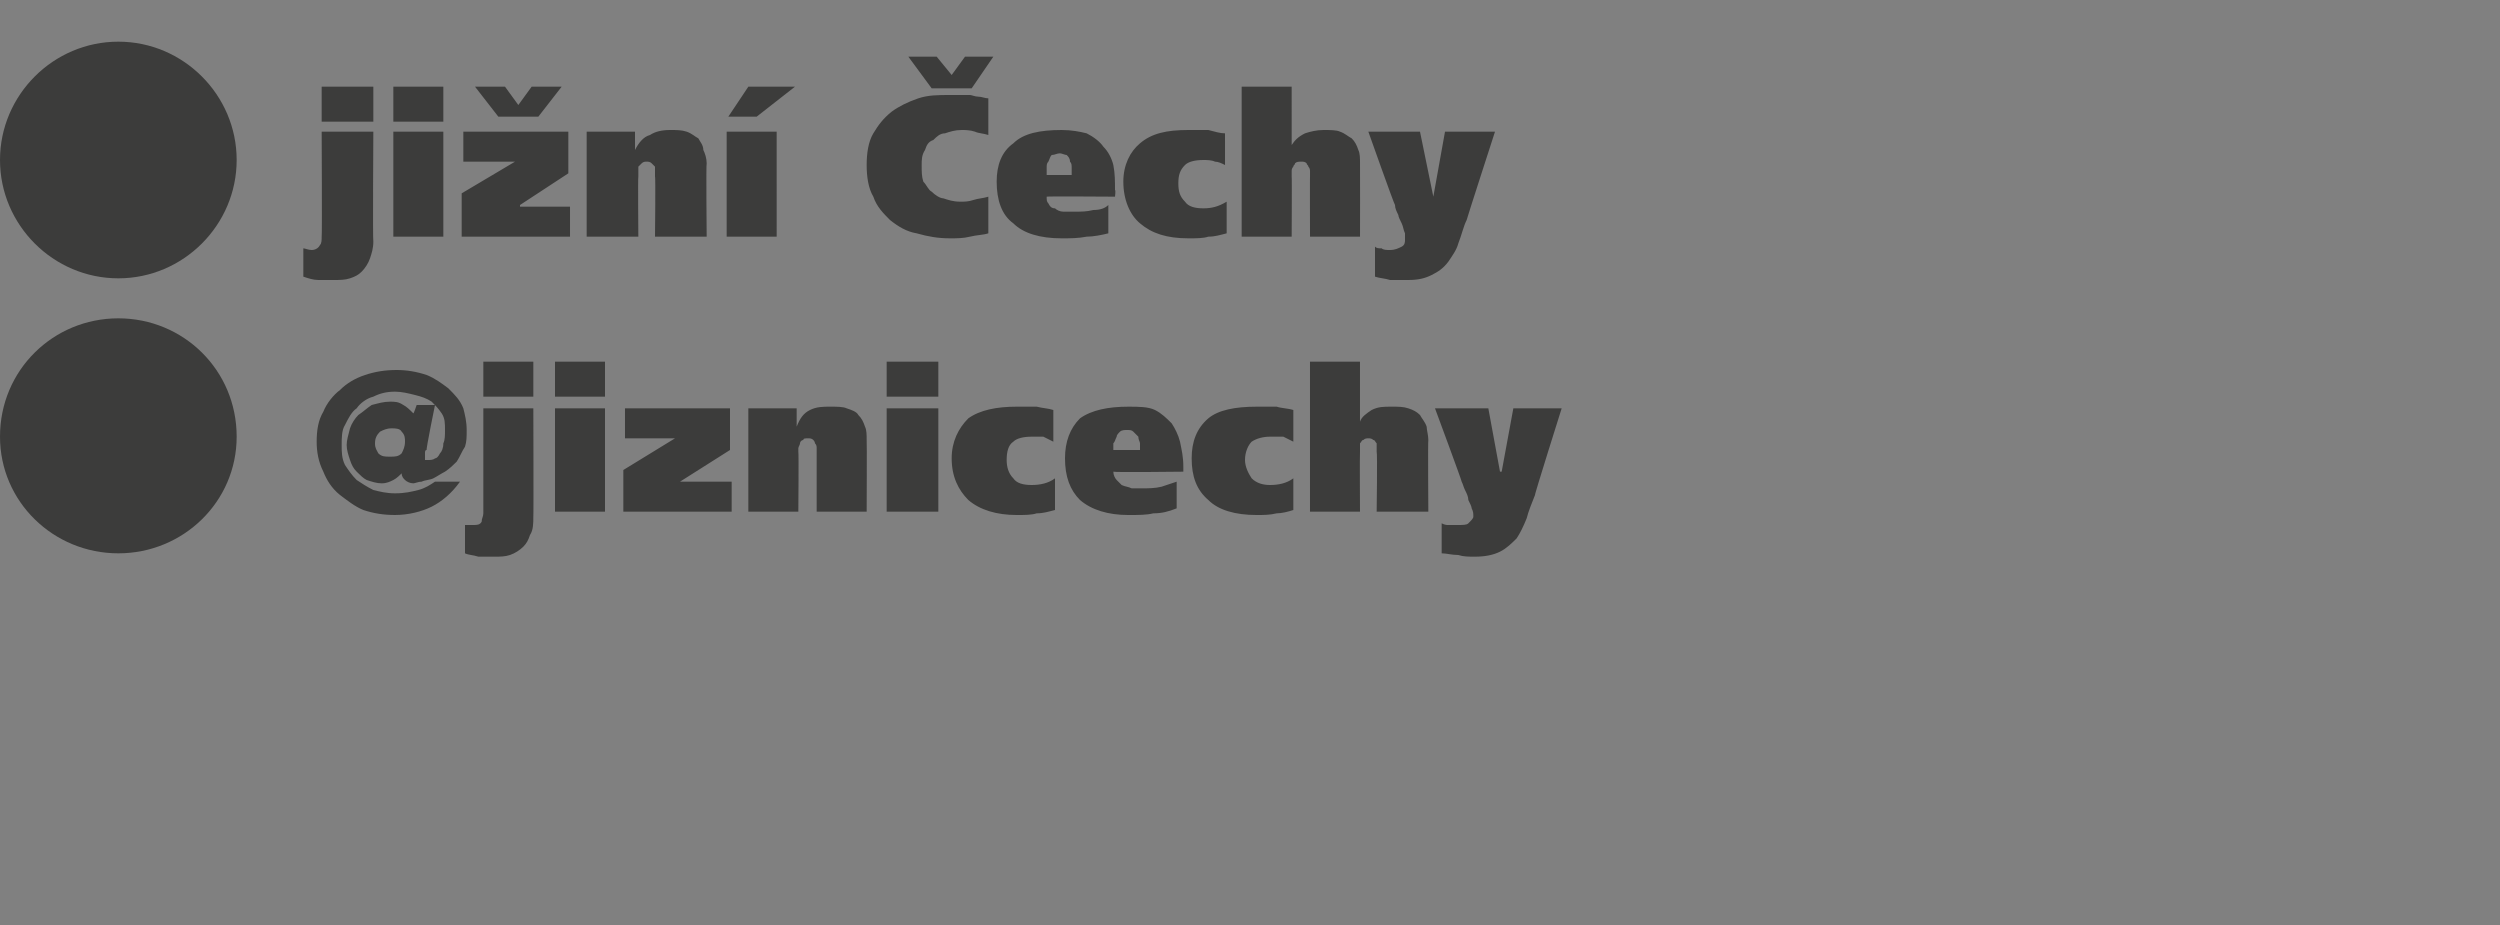
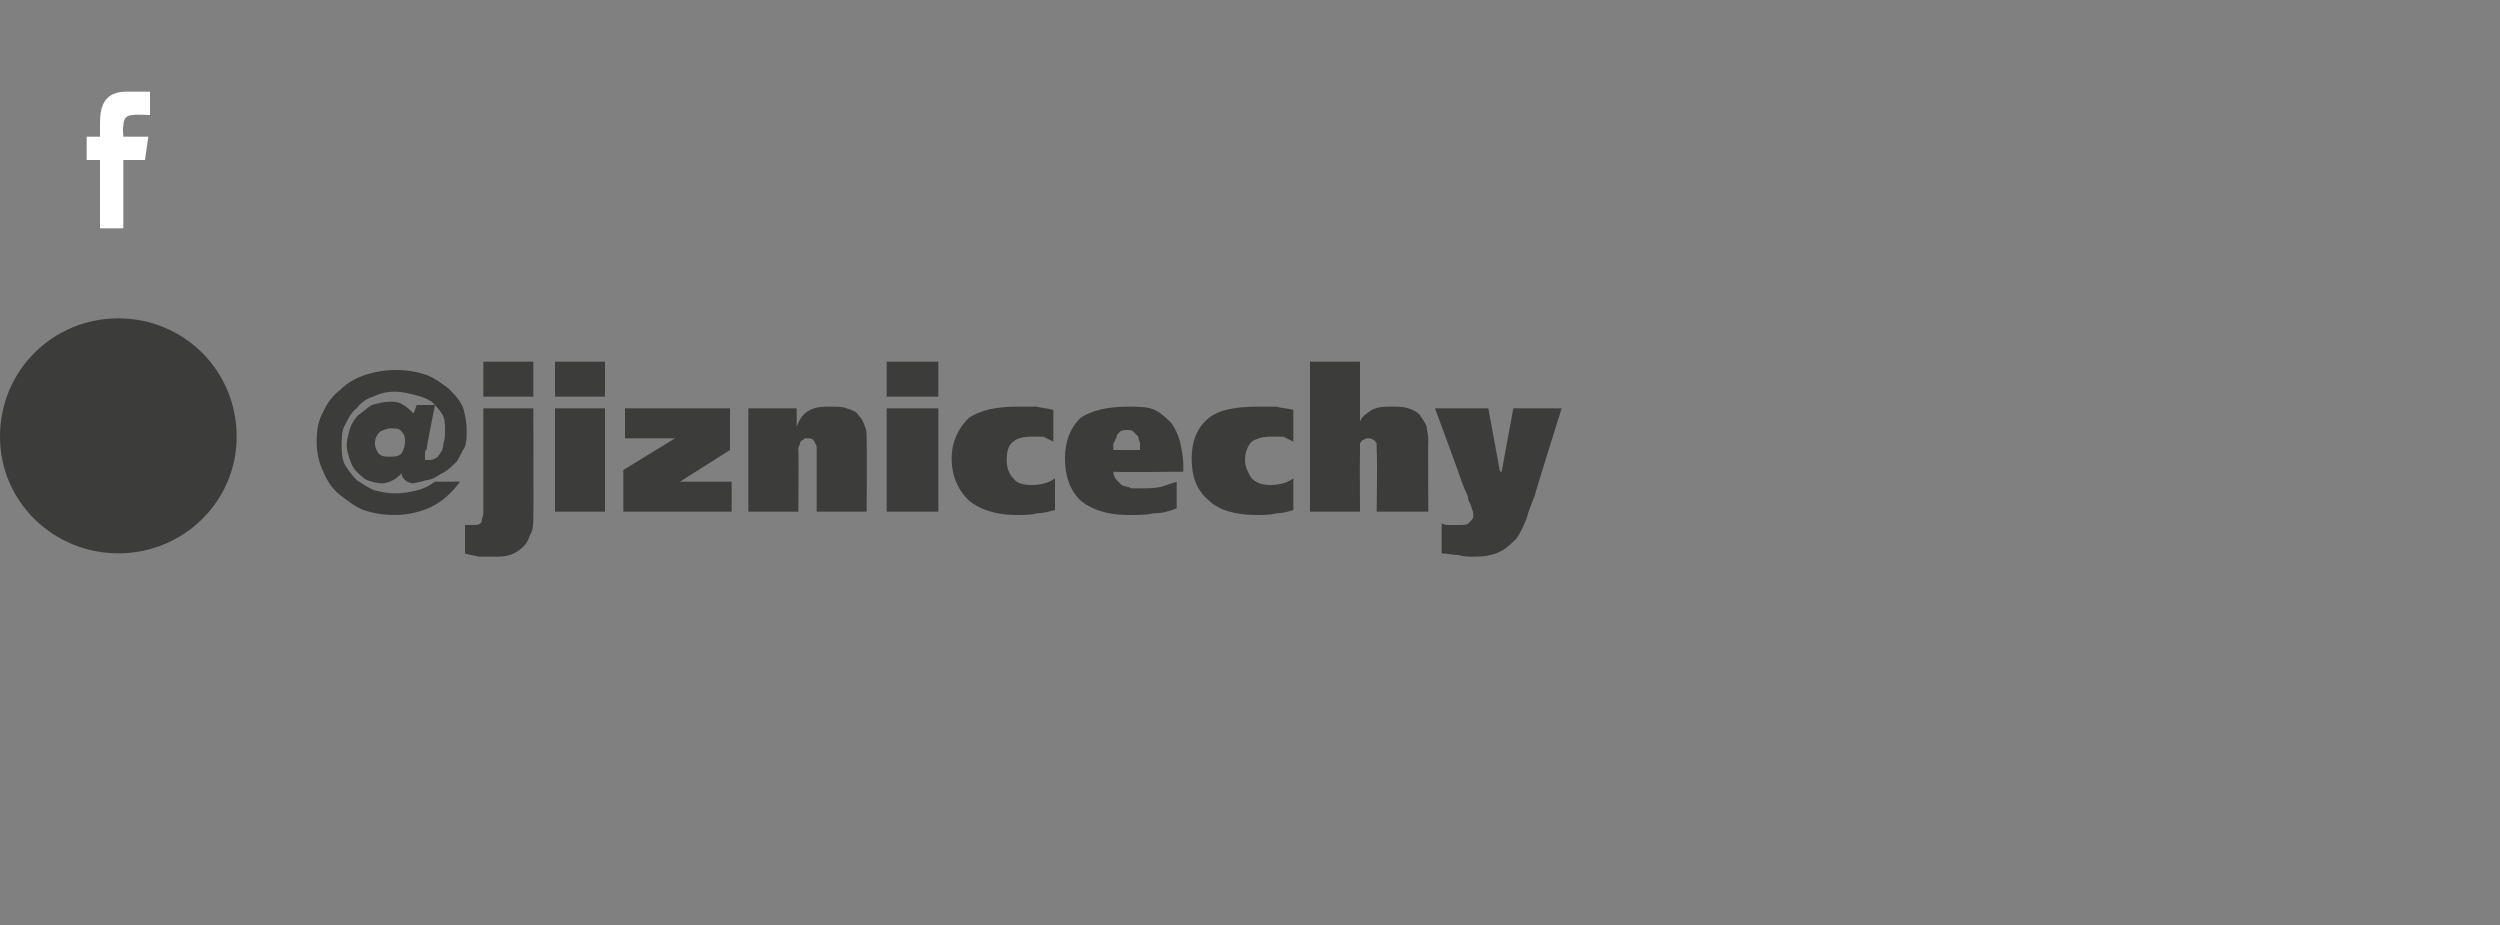
<svg xmlns="http://www.w3.org/2000/svg" version="1.1" width="150px" height="55.5px" viewBox="0 0 150 55.5">
  <rect x="0" y="0" width="150" height="55.5" fill="#808080" stroke="none" />
  <desc>ji n echy jiznicechy</desc>
  <defs />
  <g id="Group90016">
    <path d="m6 13.7V9.6h-.8V8.2h.8v-.8c0-1.1.3-1.9 1.6-1.9h1.4v1.4s-1.02-.04-1 0c-.5 0-.6.3-.6.7c-.05-.05 0 .6 0 .6h1.5l-.2 1.4H7.4v4.1H6z" stroke="none" fill="#fff" />
-     <path d="m7.1 2.5c3.9 0 7.1 3.2 7.1 7.1c0 3.9-3.2 7.1-7.1 7.1c-3.9 0-7.1-3.2-7.1-7.1c0-3.9 3.2-7.1 7.1-7.1" stroke="none" fill="#3c3c3b" />
  </g>
  <g id="Group90020">
    <path d="m8.6 24.2c0 .2.2.5.5.5c.3 0 .5-.3.5-.5c0-.3-.2-.5-.5-.5c-.3 0-.5.2-.5.5" stroke="none" fill="#fff" />
    <path d="m7.1 27.4c.7 0 1.2-.5 1.2-1.2c0-.7-.5-1.3-1.2-1.3c-.7 0-1.2.6-1.2 1.3c0 .7.5 1.2 1.2 1.2m0-3.2c1.1 0 1.9.9 1.9 2c0 1.1-.8 1.9-1.9 1.9c-1.1 0-1.9-.8-1.9-1.9c0-1.1.8-2 1.9-2" stroke="none" fill="#fff" />
    <path d="m10.3 24.8c0-1-.9-1.8-1.9-1.8H5.7c-1 0-1.8.8-1.8 1.8v2.7c0 1 .8 1.8 1.8 1.8h2.7c1 0 1.9-.8 1.9-1.8v-2.7zm-1.6-2.4c1.2 0 2.2.9 2.2 2.1v3.3c0 1.2-1 2.2-2.2 2.2H5.5c-1.2 0-2.2-1-2.2-2.2v-3.3c0-1.2 1-2.1 2.2-2.1c-.04-.04 3.2 0 3.2 0" stroke="none" fill="#fff" />
    <path d="m7.1 19.1c3.9 0 7.1 3.1 7.1 7.1c0 3.9-3.2 7-7.1 7c-3.9 0-7.1-3.1-7.1-7c0-4 3.2-7.1 7.1-7.1" stroke="none" fill="#3c3c3b" />
  </g>
  <g id="Polygon90025">
    <path d="m23.4 27.4c-.3 0-.5 0-.7-.2c-.1-.2-.2-.3-.2-.6c0-.3.1-.5.3-.7c.2-.1.4-.2.7-.2c.2 0 .5 0 .6.2c.2.2.2.4.2.6c0 .3-.1.5-.2.7c-.2.2-.4.2-.7.2zm2.7 1.5c-.3.2-.6.4-1 .5c-.4.1-.8.2-1.4.2c-.5 0-.9-.1-1.3-.2c-.4-.2-.7-.4-1-.6c-.3-.3-.5-.6-.7-.9c-.2-.4-.2-.8-.2-1.2c0-.4 0-.9.2-1.2c.2-.4.4-.8.7-1c.2-.3.6-.6 1-.7c.4-.2.8-.3 1.3-.3c.4 0 .8.1 1.2.2c.4.1.7.2 1 .4c.2.2.4.4.6.7c.2.3.2.6.2 1c0 .3 0 .6-.1.8c0 .3-.1.5-.2.6c-.1.2-.2.3-.3.3c-.1.1-.3.1-.4.1h-.2v-.4c0-.1 0-.2.1-.2c-.05-.02.5-2.7.5-2.7H25s-.17.51-.2.5c-.2-.2-.4-.4-.6-.5c-.3-.2-.5-.2-.8-.2c-.4 0-.7.1-1.1.2c-.3.2-.5.4-.8.6c-.2.2-.4.5-.5.8c-.1.4-.2.7-.2 1c0 .3.1.6.2.9c.1.3.2.5.4.7c.2.2.4.4.6.5c.3.1.6.2.9.2c.3 0 .5-.1.7-.2c.2-.1.4-.3.5-.4c0 .2.1.3.2.4c.1.1.3.2.5.2c.1 0 .3-.1.5-.1c.2-.1.5-.1.7-.2c.2-.1.5-.3.7-.4c.3-.2.5-.4.7-.6c.2-.3.3-.6.5-.9c.1-.3.1-.6.1-1c0-.5-.1-.9-.2-1.3c-.2-.5-.5-.8-.9-1.2c-.4-.3-.8-.6-1.3-.8c-.6-.2-1.2-.3-1.8-.3c-.7 0-1.3.1-1.9.3c-.6.2-1.1.5-1.5.9c-.4.3-.8.8-1 1.3c-.3.5-.4 1.1-.4 1.8c0 .6.1 1.2.4 1.8c.2.5.5 1 1 1.4c.4.3.9.7 1.4.9c.6.2 1.2.3 1.9.3c.8 0 1.6-.2 2.2-.5c.6-.3 1.2-.8 1.7-1.5h-1.5zm2.9-4.4v6.3c0 .2-.1.3-.1.5c-.1.2-.3.2-.5.2h-.5v1.7c.2.1.5.1.8.2h1c.3 0 .6 0 .9-.1c.3-.1.6-.3.8-.5c.2-.2.3-.4.4-.7c.2-.3.2-.7.2-1.1c.02.03 0-6.5 0-6.5h-3zm0-2.8v2.1h3v-2.1h-3zm4.3 9h3v-6.2h-3v6.2zm3-9h-3v2.1h3v-2.1zm1.2 4.6h3l-3.1 1.9v2.5h6.5v-1.8h-3.1l3-1.9v-2.5h-6.3v1.8zm7.4 4.4h3s.03-3.55 0-3.6v-.2c0-.1.1-.2.1-.3c0-.1.1-.2.2-.2c0-.1.1-.1.3-.1c.1 0 .2 0 .3.1c0 0 .1.1.1.2c.1.1.1.2.1.3v3.8h3s.02-4.3 0-4.3c0-.3 0-.6-.1-.8c-.1-.3-.2-.5-.4-.7c-.1-.2-.4-.3-.7-.4c-.2-.1-.6-.1-1-.1c-.4 0-.8 0-1.2.2c-.4.2-.6.5-.8 1c-.01-.03 0 0 0 0v-1.1h-2.9v6.2zm8.3 0h3.1v-6.2h-3.1v6.2zm3.1-9h-3.1v2.1h3.1v-2.1zm7 7c-.4.3-.9.4-1.4.4c-.5 0-.9-.1-1.1-.4c-.3-.3-.4-.7-.4-1.1c0-.5.1-.9.4-1.1c.2-.2.6-.3 1.1-.3h.7l.6.3v-1.9c-.3-.1-.6-.1-1-.2H61c-1.2 0-2.2.2-2.9.7c-.6.6-1 1.4-1 2.4c0 1.1.4 1.9 1 2.5c.7.6 1.7.9 2.9.9c.5 0 .9 0 1.2-.1c.4 0 .7-.1 1.1-.2v-1.9zm3.5-1.7v-.4c.1-.1.1-.2.2-.4c0-.1.1-.2.2-.3c.1-.1.3-.1.4-.1c.2 0 .3 0 .4.1l.3.3c0 .2.1.3.1.4v.4h-1.6zm4.2 1.3v-.3c0-.6-.1-1-.2-1.5c-.1-.4-.3-.8-.5-1.1c-.3-.3-.6-.6-1-.8c-.4-.2-1-.2-1.6-.2c-1.2 0-2.2.2-2.9.7c-.6.6-.9 1.4-.9 2.4c0 1.1.3 1.9.9 2.5c.7.6 1.7.9 2.9.9c.6 0 1.1 0 1.5-.1c.5 0 .9-.1 1.4-.3v-1.6l-.9.3c-.4.1-.8.1-1.2.1h-.6c-.2-.1-.4-.1-.6-.2l-.3-.3c-.1-.1-.2-.3-.2-.5c.03.05 4.2 0 4.2 0zm6.6.4c-.4.3-.9.4-1.4.4c-.4 0-.8-.1-1.1-.4c-.2-.3-.4-.7-.4-1.1c0-.5.2-.9.4-1.1c.3-.2.7-.3 1.1-.3h.8l.6.3v-1.9c-.3-.1-.7-.1-1-.2h-1.2c-1.3 0-2.3.2-2.9.7c-.7.6-1 1.4-1 2.4c0 1.1.3 1.9 1 2.5c.6.6 1.6.9 2.9.9c.4 0 .8 0 1.2-.1c.3 0 .7-.1 1-.2v-1.9zm1 2h3s-.02-3.55 0-3.6v-.5c.1-.1.1-.2.2-.2c.1-.1.2-.1.3-.1c.1 0 .2 0 .3.1c.1 0 .1.1.2.2v.5c.05.05 0 3.6 0 3.6h3.1s-.03-4.3 0-4.3c0-.3-.1-.6-.1-.8c-.1-.3-.3-.5-.4-.7c-.2-.2-.4-.3-.7-.4c-.3-.1-.6-.1-1-.1c-.5 0-.8 0-1.2.2c-.3.2-.6.4-.7.7c0-.03 0 0 0 0v-3.6h-3v9zm7.5-6.2s1.62 4.37 1.6 4.4c.1.2.1.3.2.5c.1.2.2.4.2.6c.1.2.2.4.2.5c.1.2.1.3.1.5c0 .1-.1.2-.3.4c-.1.1-.3.1-.7.1h-.5c-.1 0-.2 0-.4-.1v1.8c.3 0 .6.1 1 .1c.3.1.6.1 1 .1c.6 0 1.1-.1 1.5-.3c.4-.2.7-.5 1-.8c.2-.3.4-.7.6-1.2c.1-.4.3-.9.5-1.4c-.05.03 1.6-5.2 1.6-5.2h-2.9l-.7 3.8h-.1l-.7-3.8h-3.2z" stroke="none" fill="#3c3c3b" />
  </g>
  <g id="Polygon90019">
-     <path d="m19.3 7.9s.03 6.29 0 6.3c0 .2 0 .4-.1.5c-.1.2-.3.3-.5.3c-.2 0-.4-.1-.5-.1v1.7c.3.1.6.2.9.2h.9c.4 0 .7 0 1-.1c.3-.1.5-.2.7-.4c.2-.2.4-.5.5-.8c.1-.3.2-.6.2-1c-.04-.04 0-6.6 0-6.6h-3.1zm0-2.7v2.1h3.1V5.2h-3.1zm4.3 9h3V7.9h-3v6.3zm3-9h-3v2.1h3V5.2zm1.2 4.5h3.1l-3.2 1.9v2.6h6.5v-1.8h-3v-.1l2.9-1.9V7.9h-6.3v1.8zm.7-4.5L29.9 7h2.4l1.4-1.8h-1.8l-.8 1.1l-.8-1.1h-1.8zm6.7 9h3.1s-.03-3.63 0-3.6v-.6l.2-.2c.1-.1.2-.1.3-.1c.1 0 .2 0 .3.1l.2.2v.6c.04-.03 0 3.6 0 3.6h3.1s-.04-4.37 0-4.4c0-.3-.1-.6-.2-.8c0-.3-.2-.5-.3-.7c-.2-.1-.4-.3-.7-.4c-.3-.1-.6-.1-1-.1c-.5 0-.9.1-1.2.3c-.4.1-.7.5-.9.9c.02 0 0 0 0 0V7.9h-2.9v6.3zm8.4 0h3V7.9h-3v6.3zm1.3-9L43.7 7h1.7l2.3-1.8h-2.8zm14.4 6.6c-.3.1-.6.1-.9.2c-.3.1-.5.1-.8.1c-.4 0-.7-.1-1-.2c-.2 0-.5-.2-.7-.4c-.2-.1-.3-.4-.5-.6c-.1-.3-.1-.6-.1-1c0-.3 0-.6.2-.9c.1-.3.2-.5.5-.6c.2-.2.4-.4.7-.4c.3-.1.6-.2 1-.2c.2 0 .5 0 .8.1c.2.1.5.1.8.2V5.9c-.2 0-.4-.1-.6-.1c-.2 0-.4-.1-.5-.1H57c-.7 0-1.3 0-1.9.2c-.6.2-1.2.5-1.6.8c-.5.4-.8.8-1.1 1.3c-.3.5-.4 1.2-.4 1.9c0 .7.1 1.4.4 1.9c.2.6.6 1 1 1.4c.5.4 1 .7 1.6.8c.7.2 1.3.3 2 .3c.4 0 .8 0 1.2-.1c.4-.1.8-.1 1.1-.2v-2.2zm-4.8-8.4l1.4 1.9h2.4l1.3-1.9h-1.7l-.8 1.1l-.9-1.1h-1.7zm8.3 7.1v-.4c0-.2 0-.3.1-.4c.1-.2.1-.3.2-.4c.2 0 .3-.1.5-.1c.1 0 .3.1.4.1c.1.1.2.2.2.4c.1.1.1.2.1.4v.4h-1.5zm4.1 1.3s.05-.4 0-.4c0-.5 0-1-.1-1.5c-.1-.4-.3-.8-.6-1.1c-.2-.3-.6-.6-1-.8c-.4-.1-.9-.2-1.5-.2c-1.3 0-2.3.2-2.9.8c-.7.5-1 1.3-1 2.3c0 1.1.3 2 1 2.5c.6.6 1.6.9 2.9.9c.5 0 1 0 1.5-.1c.4 0 .9-.1 1.3-.2v-1.7c-.2.2-.5.3-.9.3c-.4.1-.7.1-1.2.1h-.6c-.2 0-.4-.1-.5-.2c-.2 0-.3-.1-.4-.3c-.1-.1-.1-.2-.1-.4c-.03-.03 4.1 0 4.1 0zm6.7.3c-.5.3-.9.4-1.4.4c-.5 0-.9-.1-1.1-.4c-.3-.3-.4-.6-.4-1.1c0-.5.1-.8.4-1.1c.2-.2.6-.3 1.1-.3c.2 0 .5 0 .7.1c.2 0 .4.1.6.2V8c-.3 0-.6-.1-1-.2h-1.2c-1.3 0-2.2.2-2.9.8c-.6.5-1 1.3-1 2.3c0 1.1.4 2 1 2.5c.7.6 1.6.9 2.9.9c.5 0 .9 0 1.2-.1c.4 0 .7-.1 1.1-.2v-1.9zm.9 2.1h3s.02-3.63 0-3.6v-.3c0-.1 0-.2.1-.3c0-.1.1-.1.1-.2c.1-.1.2-.1.4-.1c.1 0 .2 0 .3.1c0 .1.1.1.1.2c.1.1.1.2.1.3v.3c-.01-.03 0 3.6 0 3.6h3s.01-4.37 0-4.4c0-.3 0-.6-.1-.8c-.1-.3-.2-.5-.4-.7c-.2-.1-.4-.3-.7-.4c-.2-.1-.6-.1-1-.1c-.4 0-.8.1-1.1.2c-.4.2-.6.4-.8.7c.04 0 0 0 0 0V5.2h-3v9zm7.6-6.3s1.56 4.4 1.6 4.4c0 .2.1.4.2.6c0 .1.1.3.2.5c.1.2.1.4.2.6v.4c0 .1 0 .3-.2.4c-.2.1-.4.2-.7.2c-.2 0-.4 0-.5-.1c-.2 0-.3 0-.4-.1v1.8c.3.1.6.1.9.2h1.1c.6 0 1-.1 1.4-.3c.4-.2.7-.4 1-.8c.2-.3.5-.7.6-1.1c.2-.5.3-1 .5-1.4c0-.05 1.7-5.3 1.7-5.3h-3l-.7 3.9l-.8-3.9h-3.1z" stroke="none" fill="#3c3c3b" />
-   </g>
+     </g>
</svg>